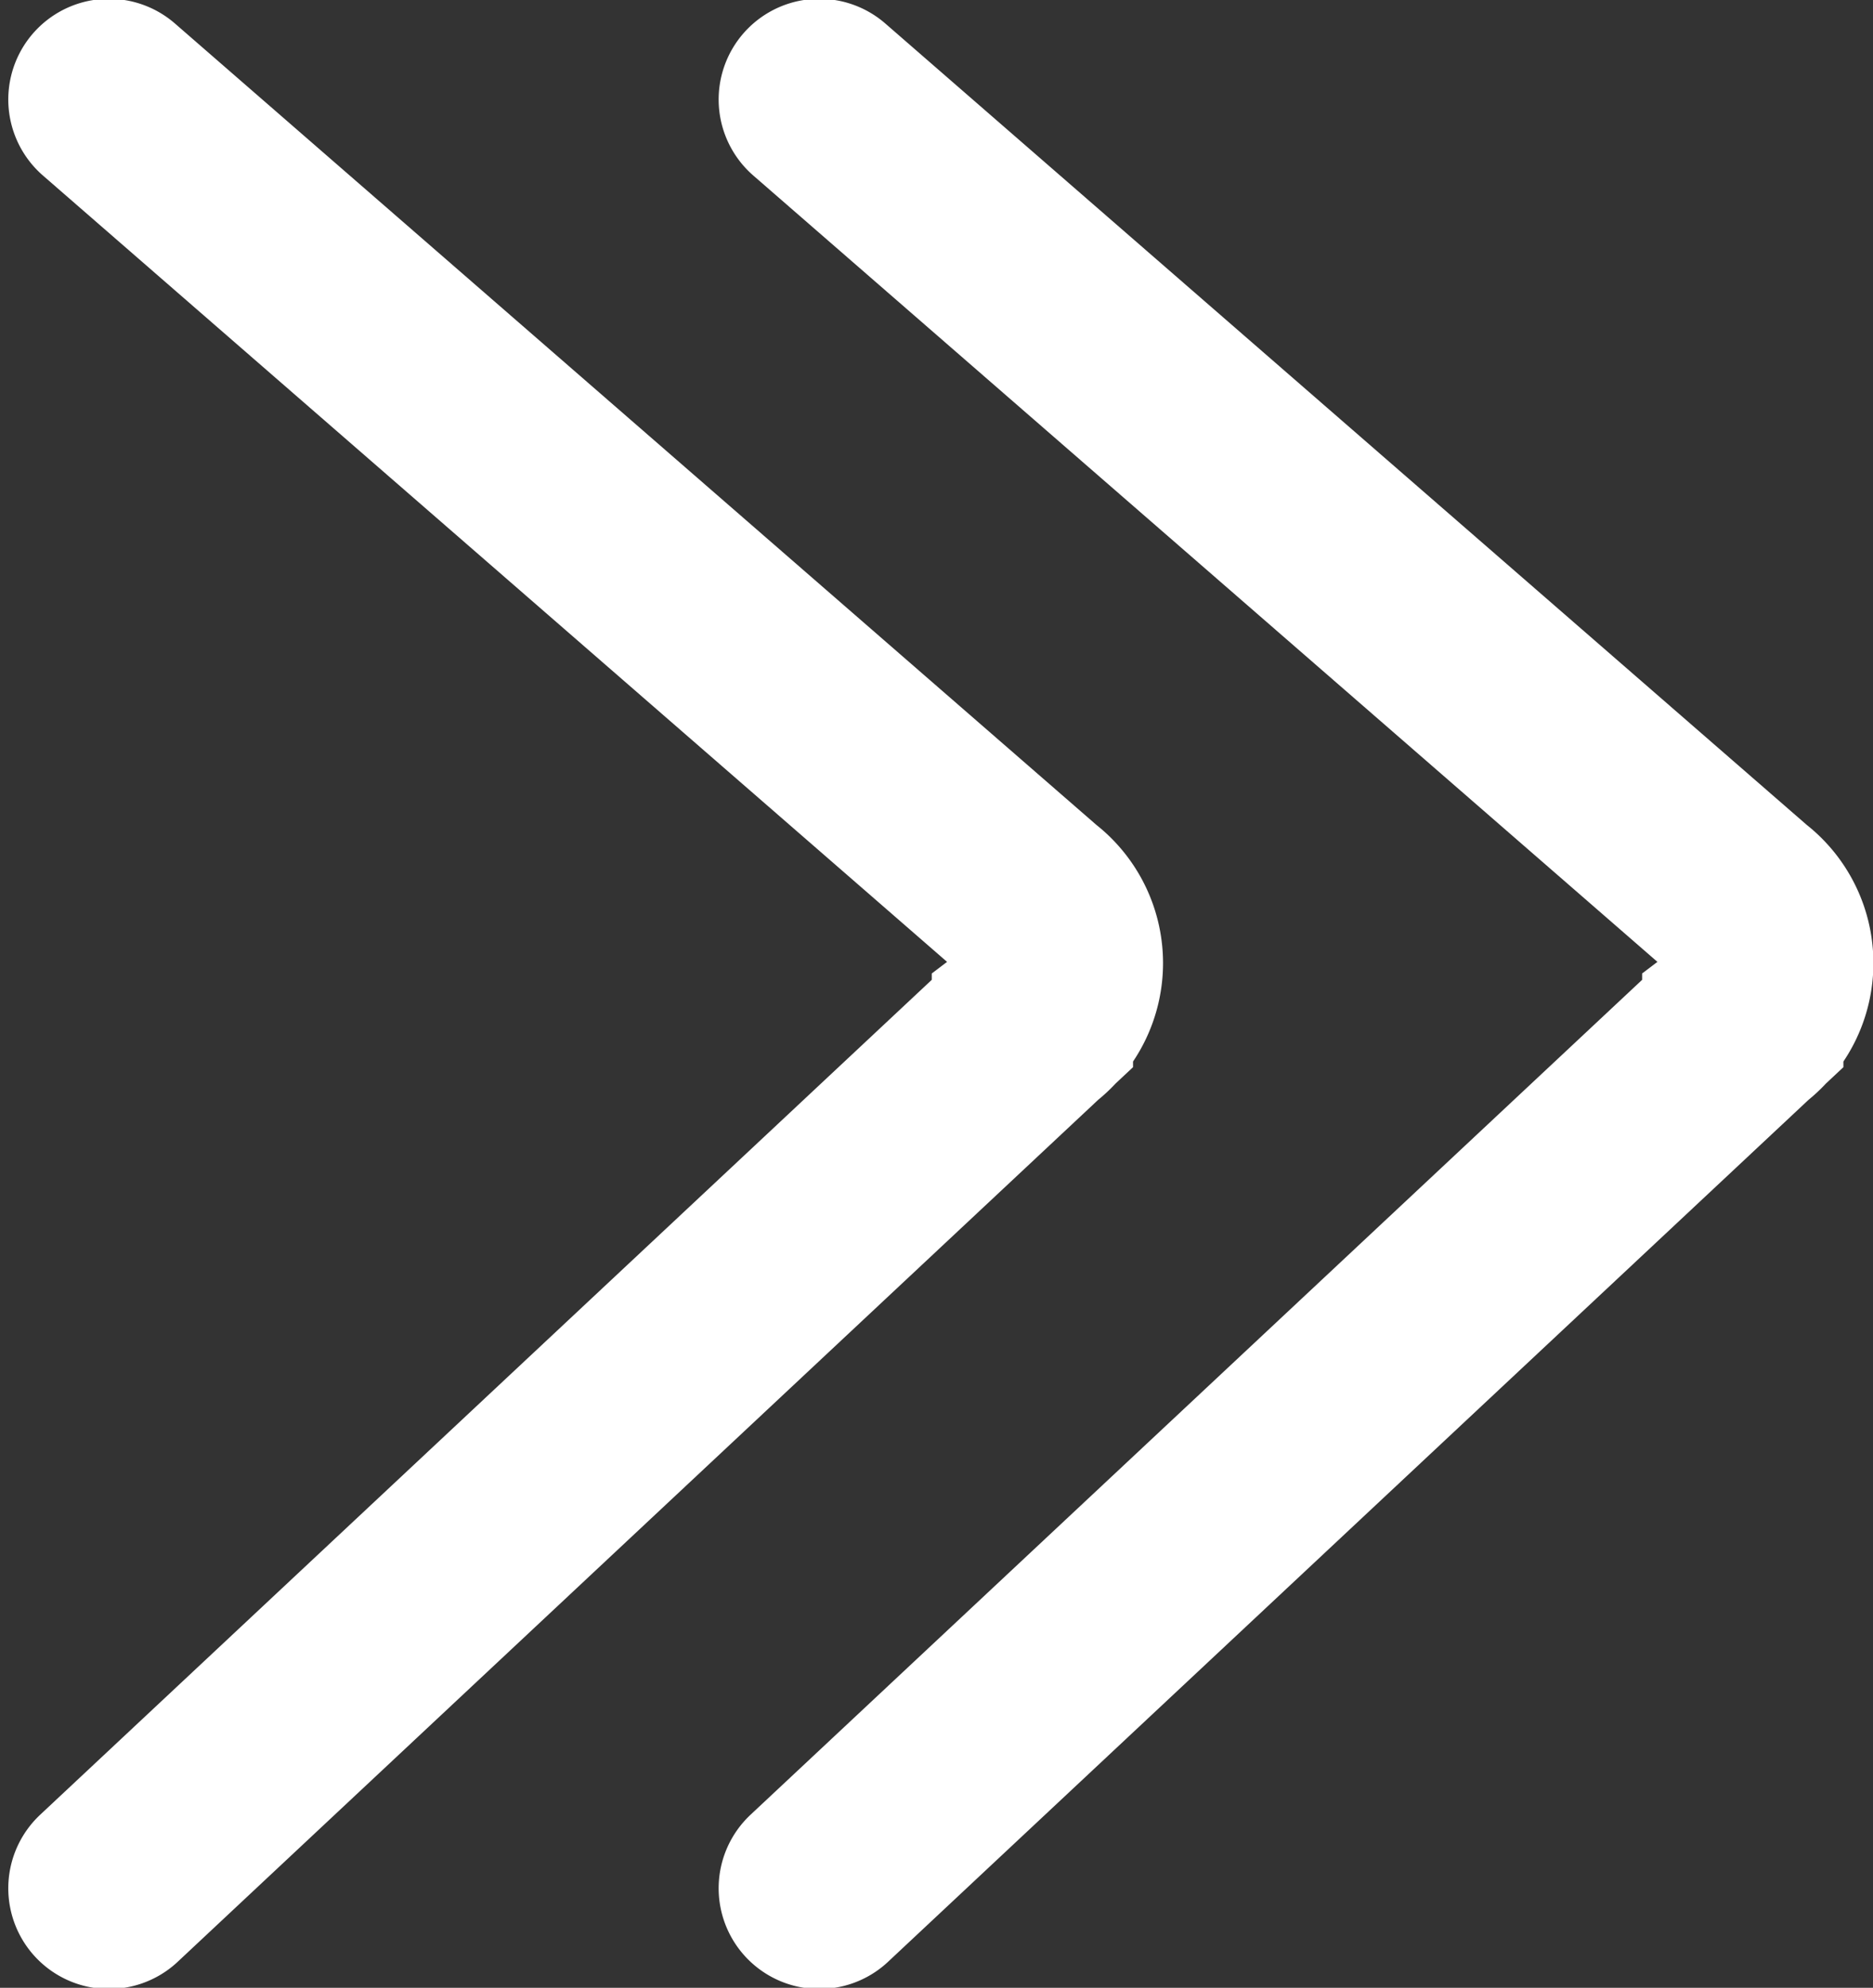
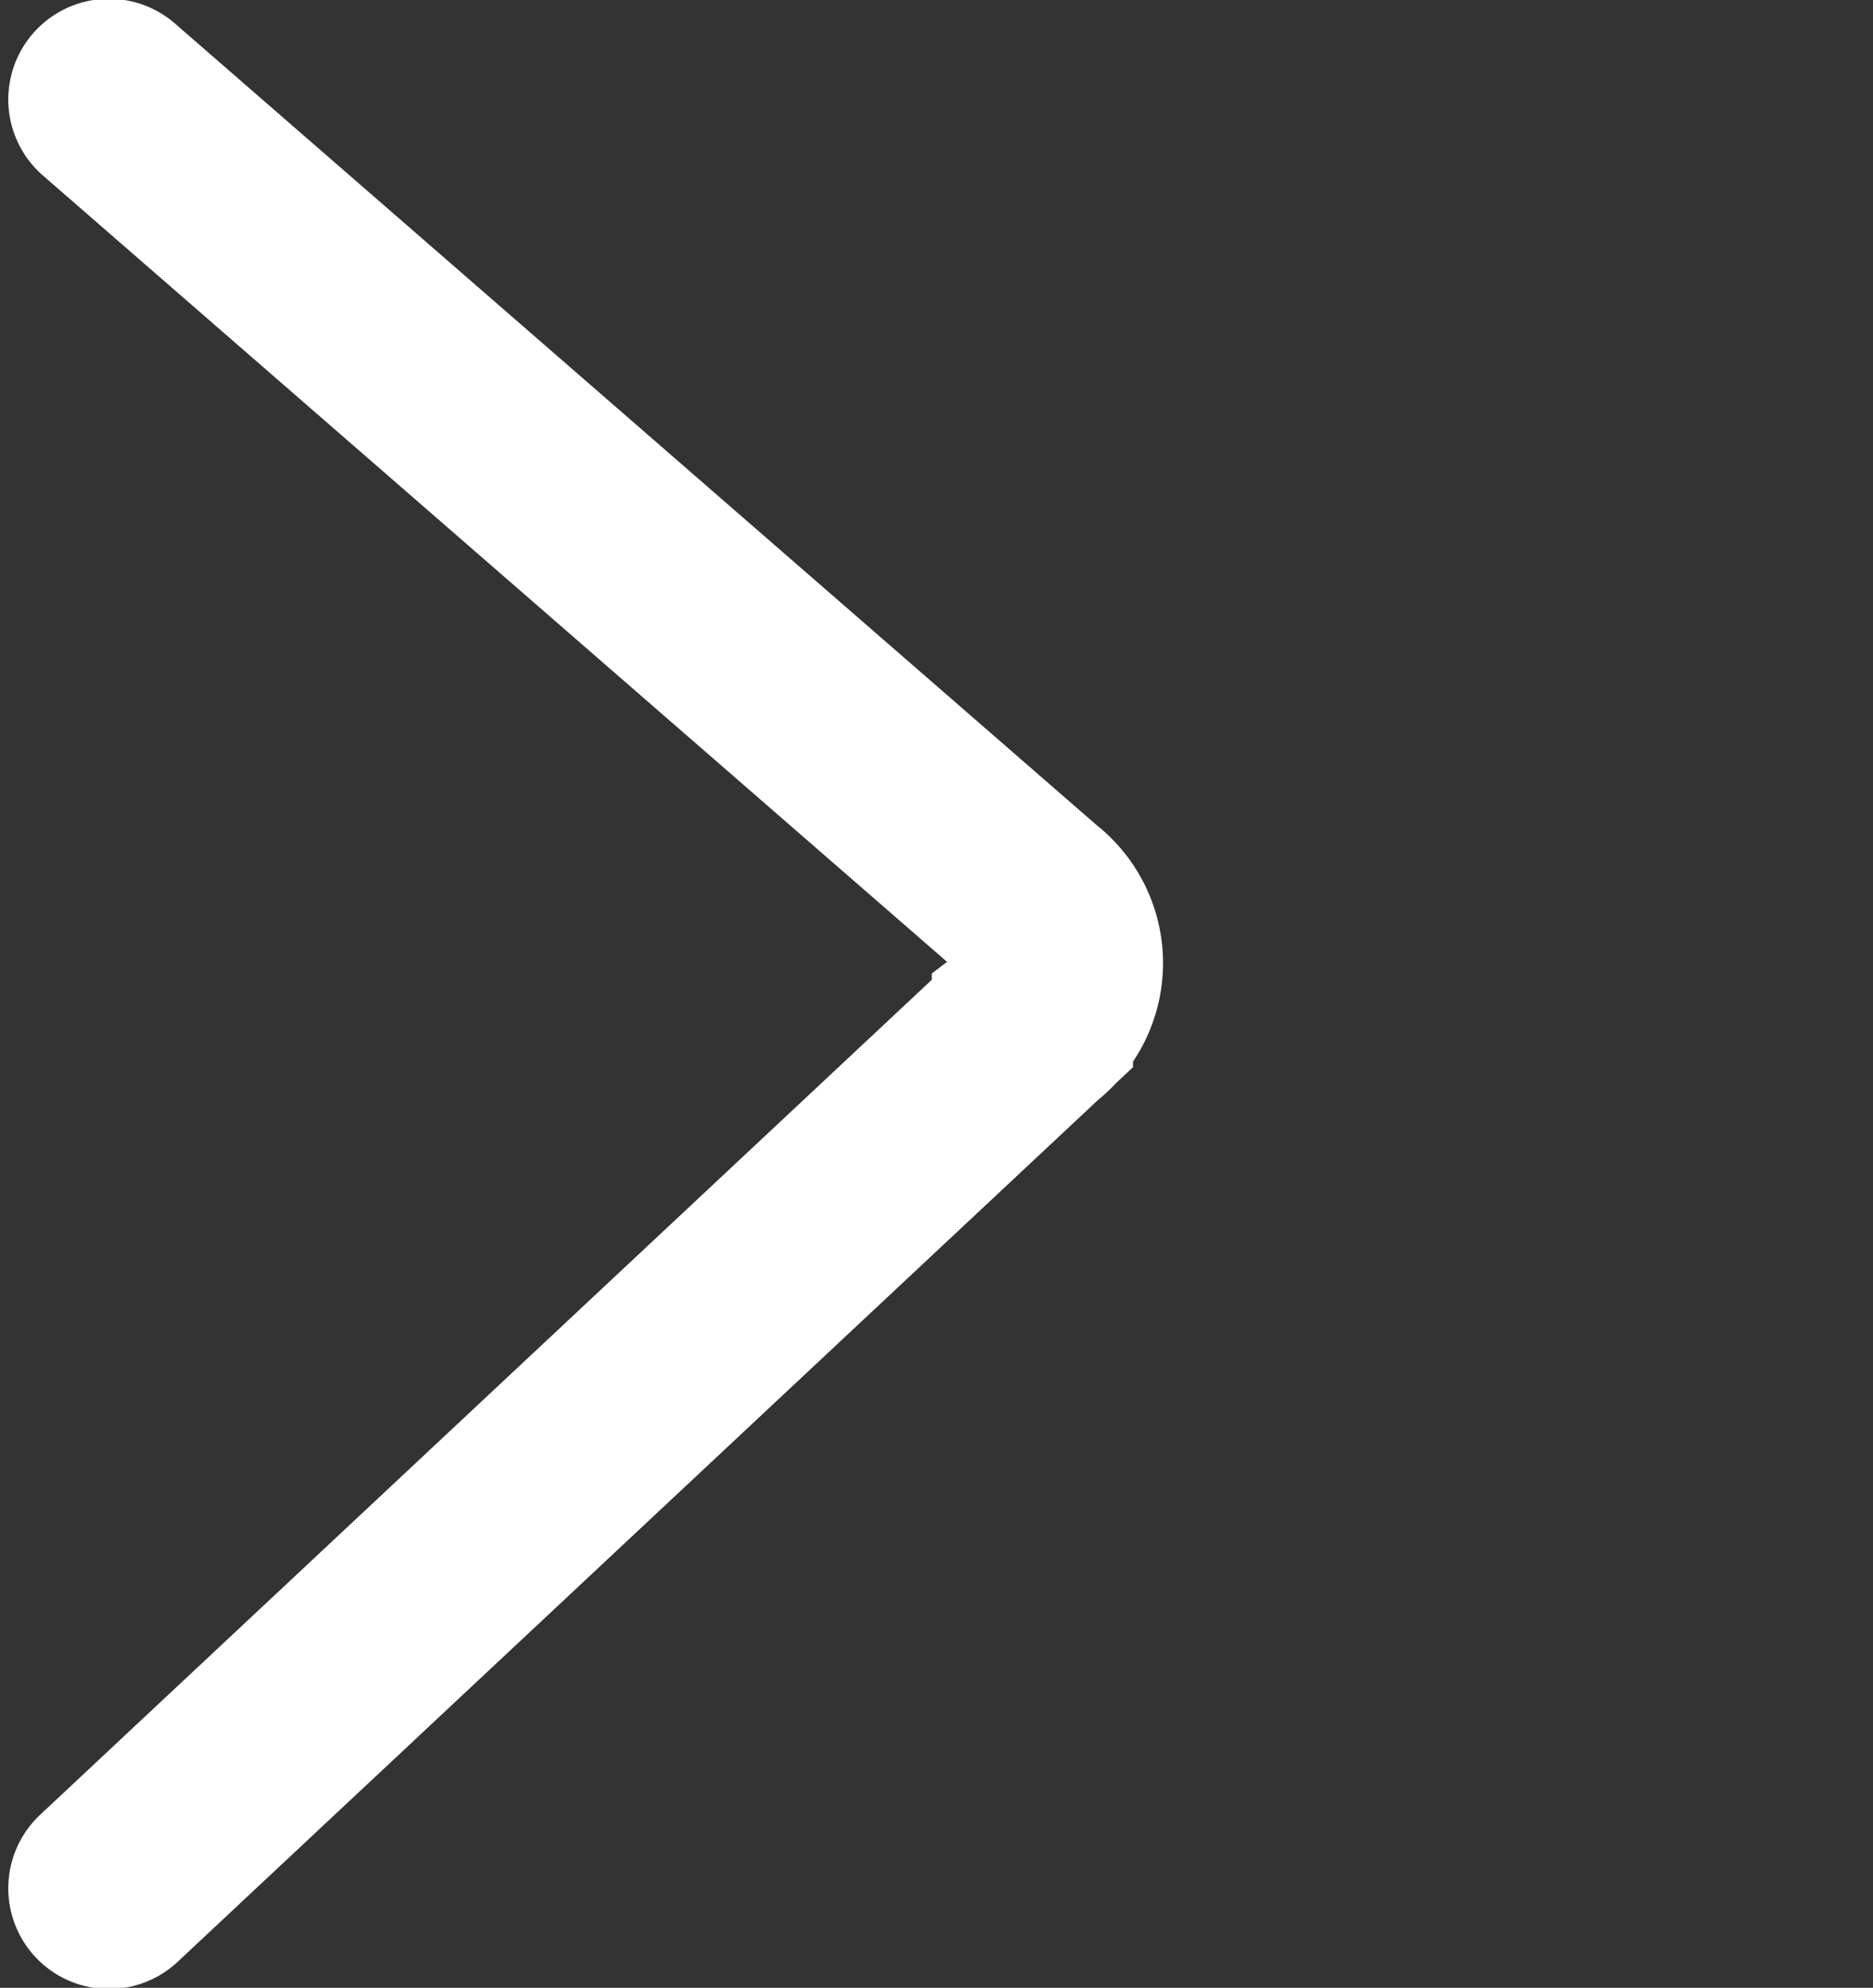
<svg xmlns="http://www.w3.org/2000/svg" id="Layer_1" data-name="Layer 1" viewBox="0 0 7.91 8.39">
  <rect x="0" y="0" width="7.91" height="8.39" fill="#333333" stroke="none" />
  <path d="M862,686.47l3.9-3.65a.32.32,0,0,0,0-.51L862,678.92" transform="translate(-861.54 -678.5)" style="fill:none;stroke:#fff;stroke-linecap:round;stroke-miterlimit:10;stroke-width:0.85px" />
-   <path d="M865,686.47l3.9-3.65a.32.32,0,0,0,0-.51L865,678.92" transform="translate(-861.54 -678.5)" style="fill:none;stroke:#fff;stroke-linecap:round;stroke-miterlimit:10;stroke-width:0.85px" />
</svg>